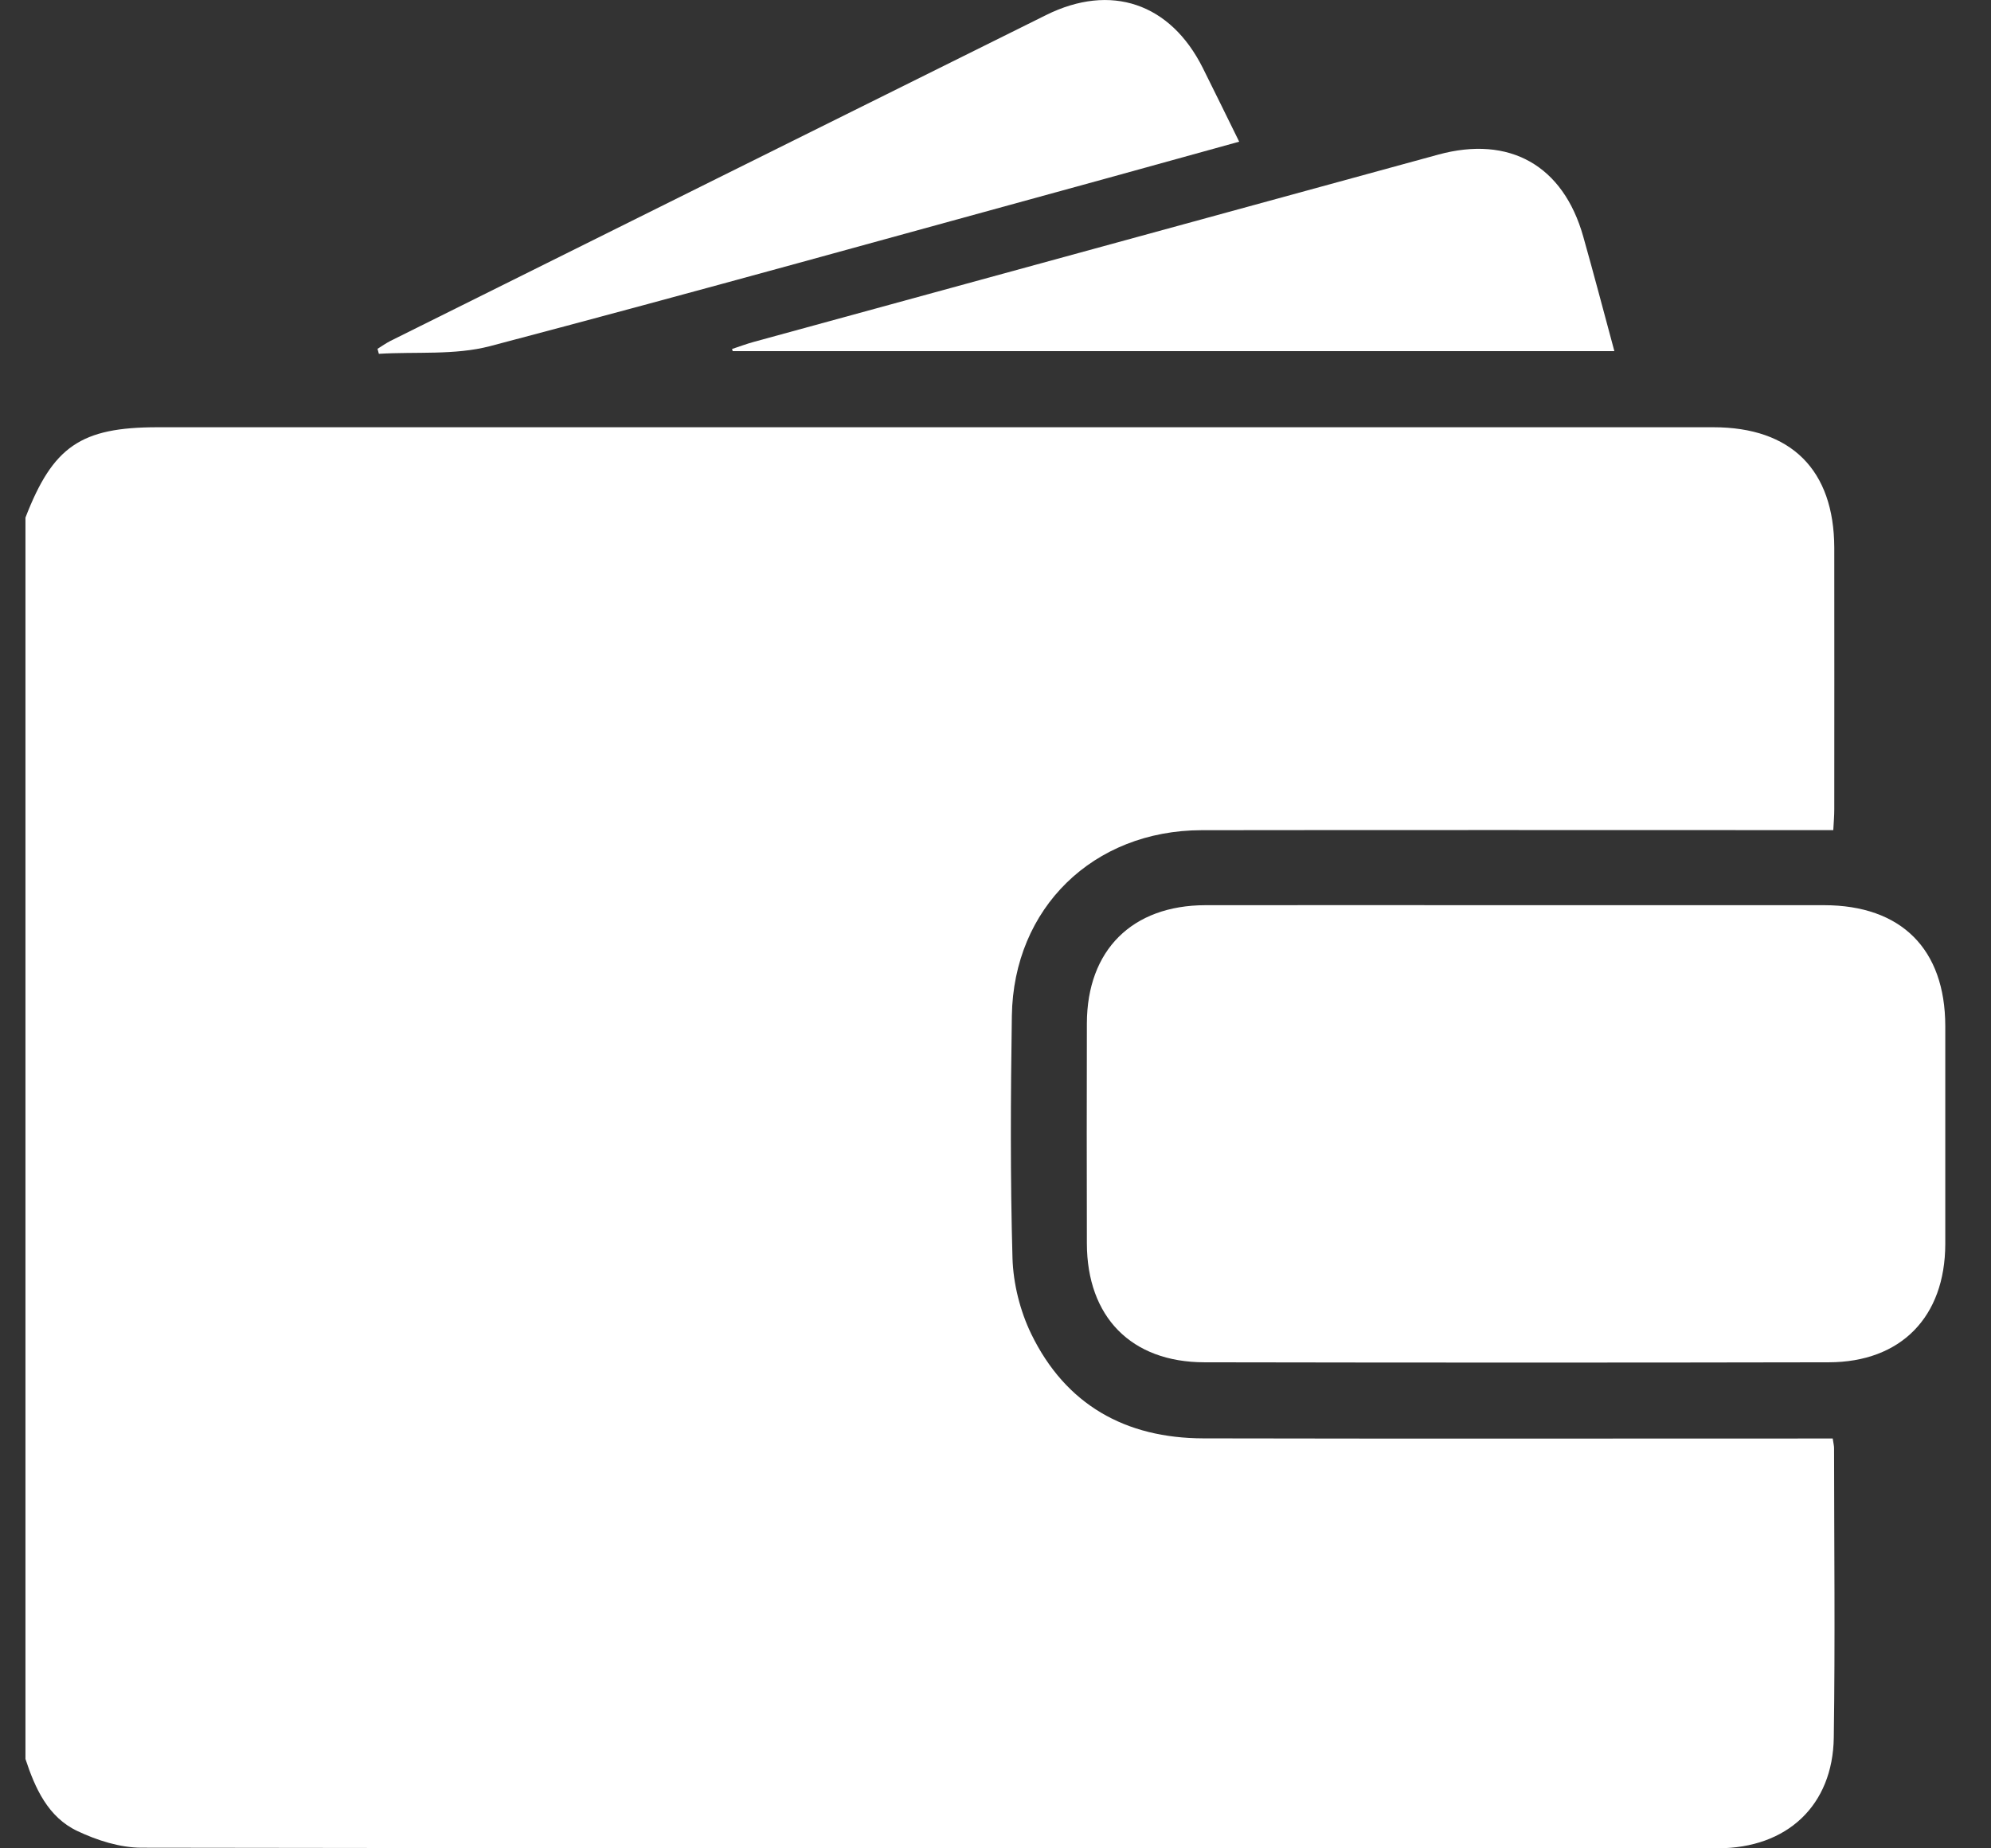
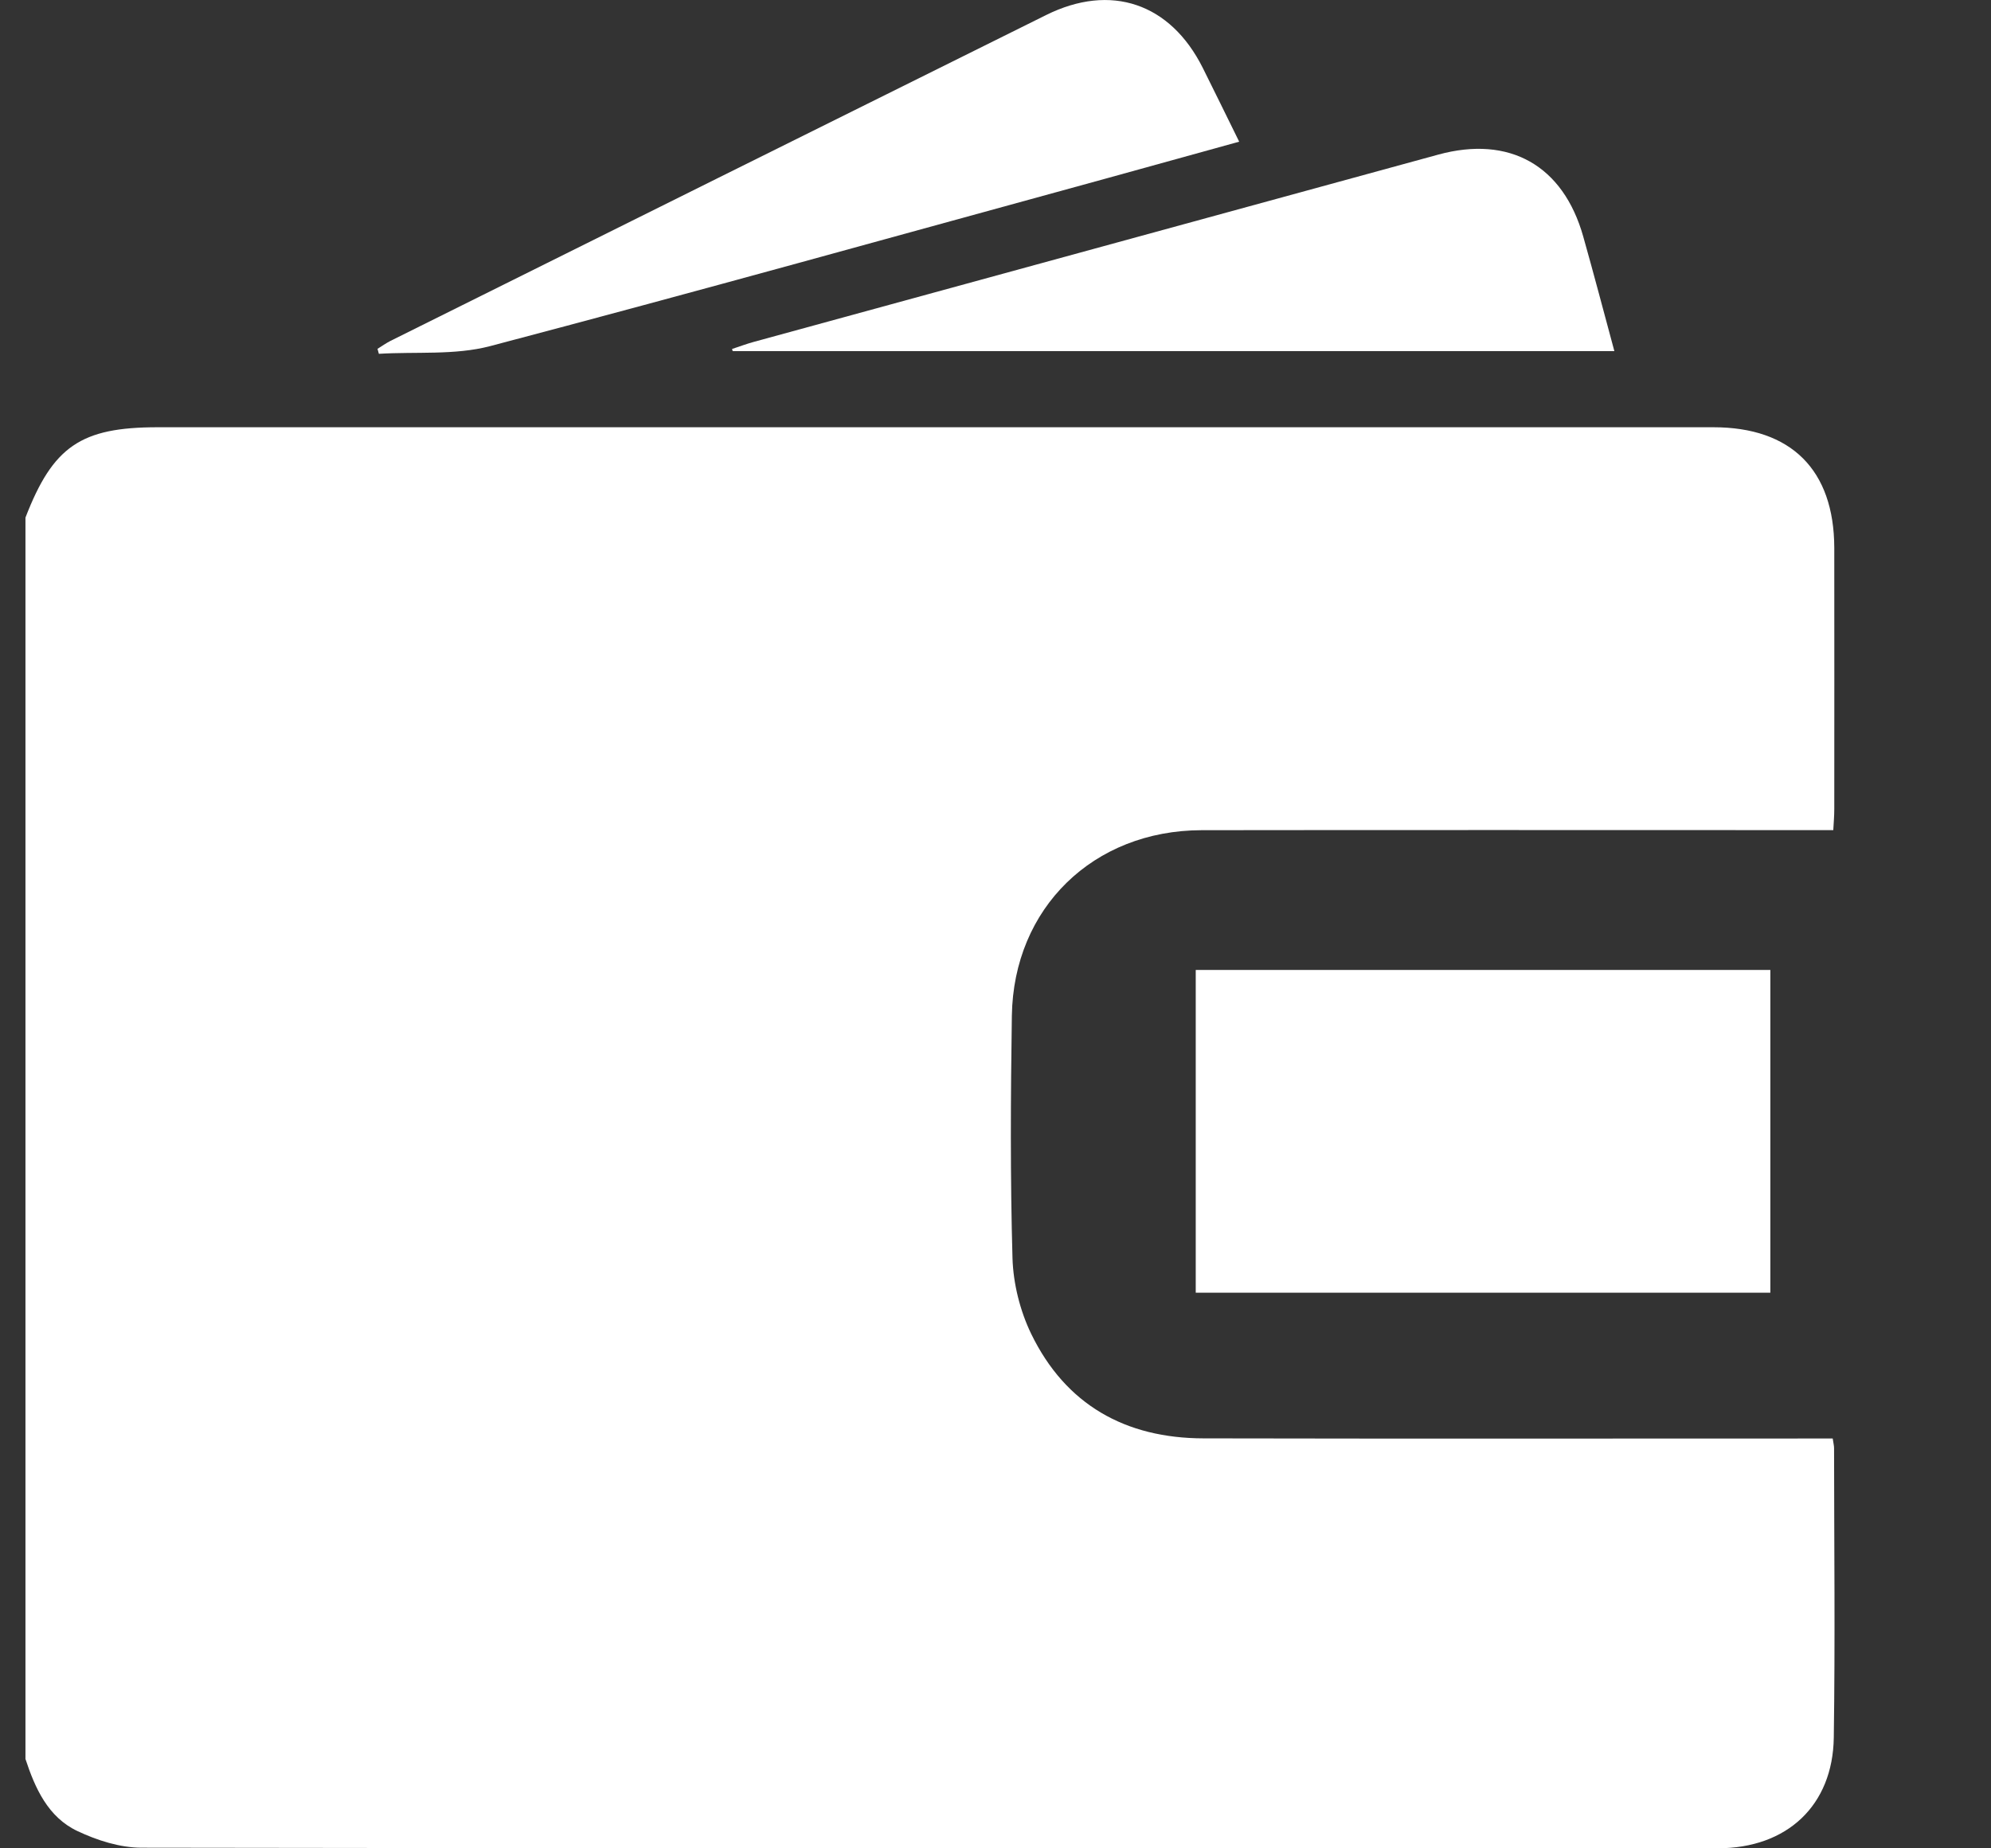
<svg xmlns="http://www.w3.org/2000/svg" width="28" height="26" viewBox="0 0 28 26" fill="none">
  <rect x="0" y="0" width="28" height="26" fill="#333333" stroke="none" />
  <g clip-path="url(#clip0_664_2551)">
    <path d="M0.358 24.739V7.281C0.745 6.278 1.138 6.01 2.217 6.01C9.51 6.01 16.803 6.01 24.096 6.01C25.191 6.01 25.793 6.611 25.796 7.706C25.798 8.932 25.796 10.157 25.796 11.382C25.796 11.475 25.788 11.567 25.782 11.677C25.658 11.677 25.563 11.677 25.467 11.677C22.611 11.677 19.756 11.674 16.899 11.678C15.375 11.681 14.253 12.772 14.23 14.289C14.213 15.426 14.207 16.564 14.239 17.7C14.25 18.058 14.346 18.441 14.502 18.763C14.987 19.762 15.829 20.231 16.925 20.233C19.772 20.239 22.619 20.235 25.465 20.235H25.774C25.784 20.303 25.793 20.337 25.793 20.371C25.794 21.728 25.809 23.086 25.789 24.443C25.775 25.397 25.132 25.999 24.159 25.999C16.77 26.002 9.38 26.003 1.991 25.991C1.688 25.991 1.366 25.888 1.089 25.757C0.676 25.562 0.494 25.157 0.357 24.74L0.358 24.739Z" fill="white" />
-     <path d="M21.327 12.733C22.768 12.733 24.209 12.733 25.651 12.733C26.738 12.733 27.356 13.35 27.357 14.434C27.357 15.457 27.358 16.48 27.357 17.502C27.354 18.523 26.736 19.161 25.719 19.163C22.792 19.169 19.866 19.168 16.939 19.163C15.908 19.162 15.287 18.525 15.285 17.49C15.283 16.458 15.282 15.427 15.285 14.395C15.288 13.366 15.92 12.735 16.952 12.733C18.41 12.731 19.87 12.733 21.328 12.733H21.327ZM17.956 16.002C17.927 16.377 17.972 16.744 18.362 16.914C18.752 17.084 19.173 17.089 19.56 16.911C20.011 16.703 19.972 16.267 19.972 15.858C19.972 15.514 19.873 15.21 19.546 15.077C19.166 14.924 18.753 14.921 18.37 15.084C17.973 15.253 17.93 15.617 17.956 16.001V16.002Z" fill="white" />
    <path d="M22.703 4.939H10.304C10.302 4.929 10.299 4.92 10.295 4.909C10.398 4.875 10.501 4.836 10.605 4.808C13.812 3.93 17.019 3.053 20.226 2.175C21.228 1.901 21.984 2.326 22.266 3.329C22.414 3.853 22.552 4.379 22.703 4.938V4.939Z" fill="white" />
    <path d="M17.427 1.993C16.781 2.172 16.166 2.343 15.551 2.512C12.666 3.302 9.784 4.107 6.892 4.869C6.395 4.999 5.851 4.945 5.328 4.977L5.309 4.907C5.369 4.87 5.427 4.828 5.49 4.796C8.563 3.267 11.636 1.738 14.711 0.212C15.623 -0.241 16.459 0.045 16.915 0.955C17.083 1.291 17.247 1.628 17.427 1.993Z" fill="white" />
    <path d="M24.897 13.644H16.816V18.184H24.897V13.644Z" fill="white" />
  </g>
  <defs>
    <clipPath id="clip0_664_2551">
      <rect width="27" height="26" fill="white" transform="translate(0.357)" />
    </clipPath>
  </defs>
</svg>